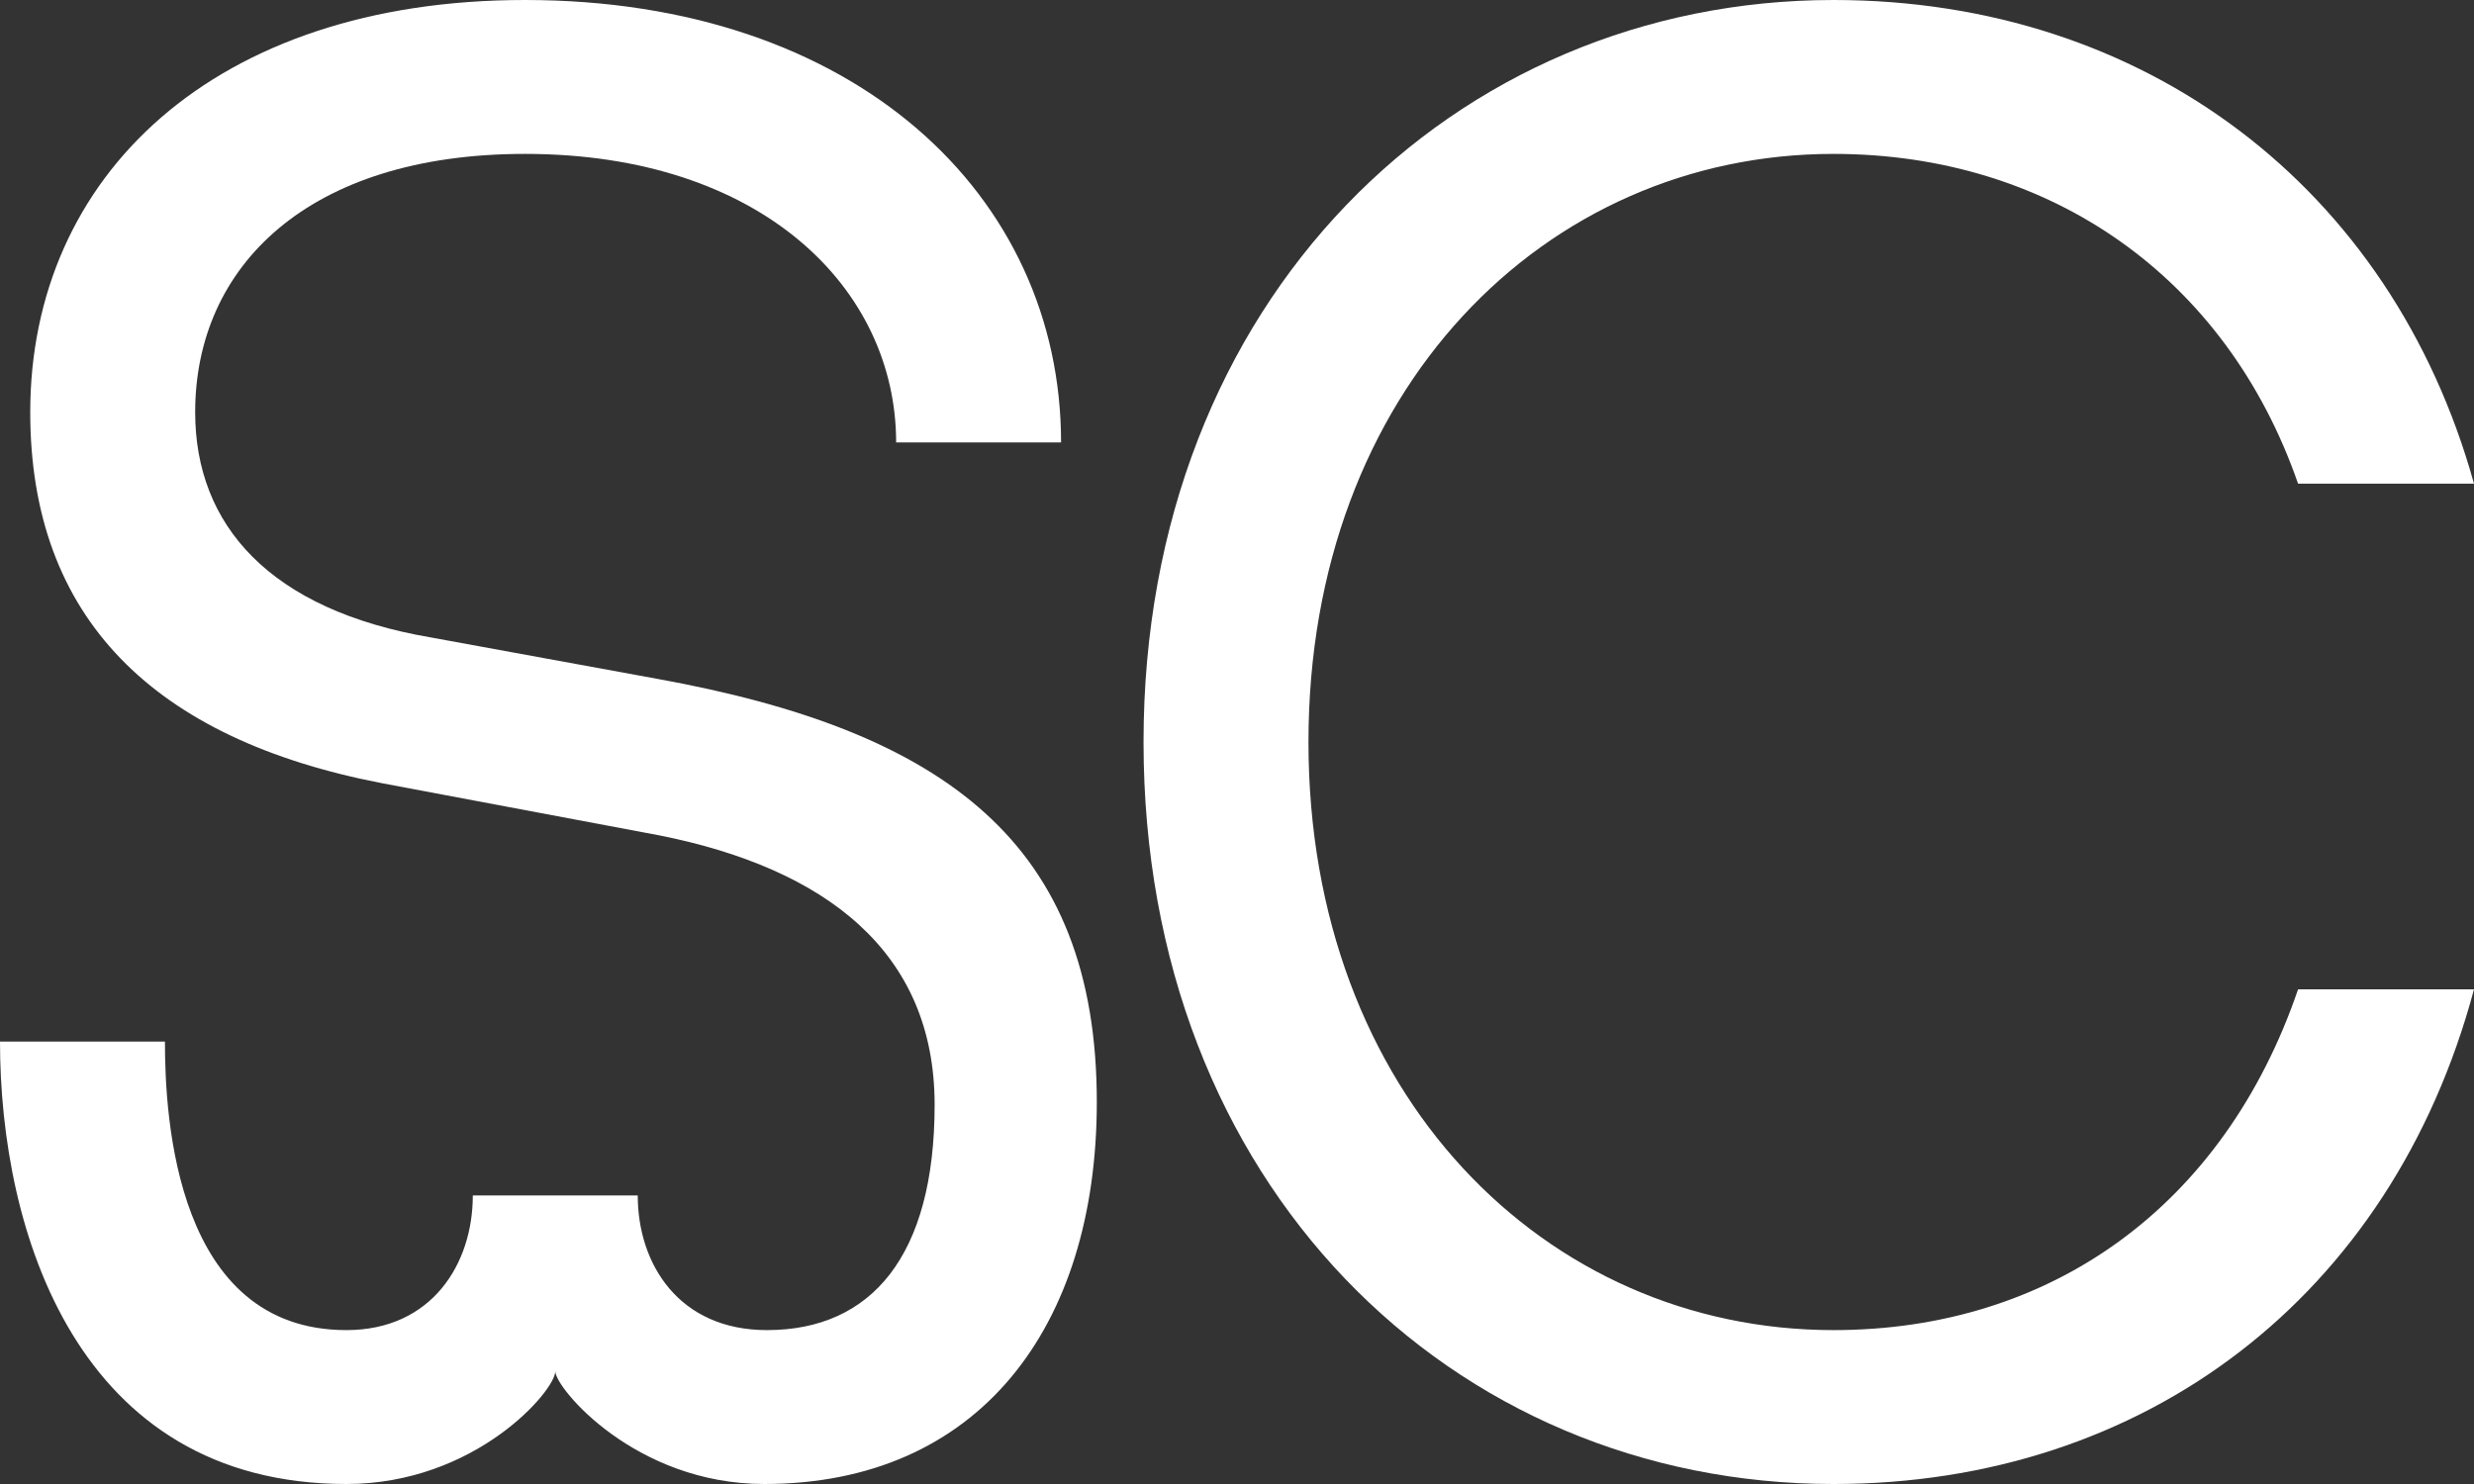
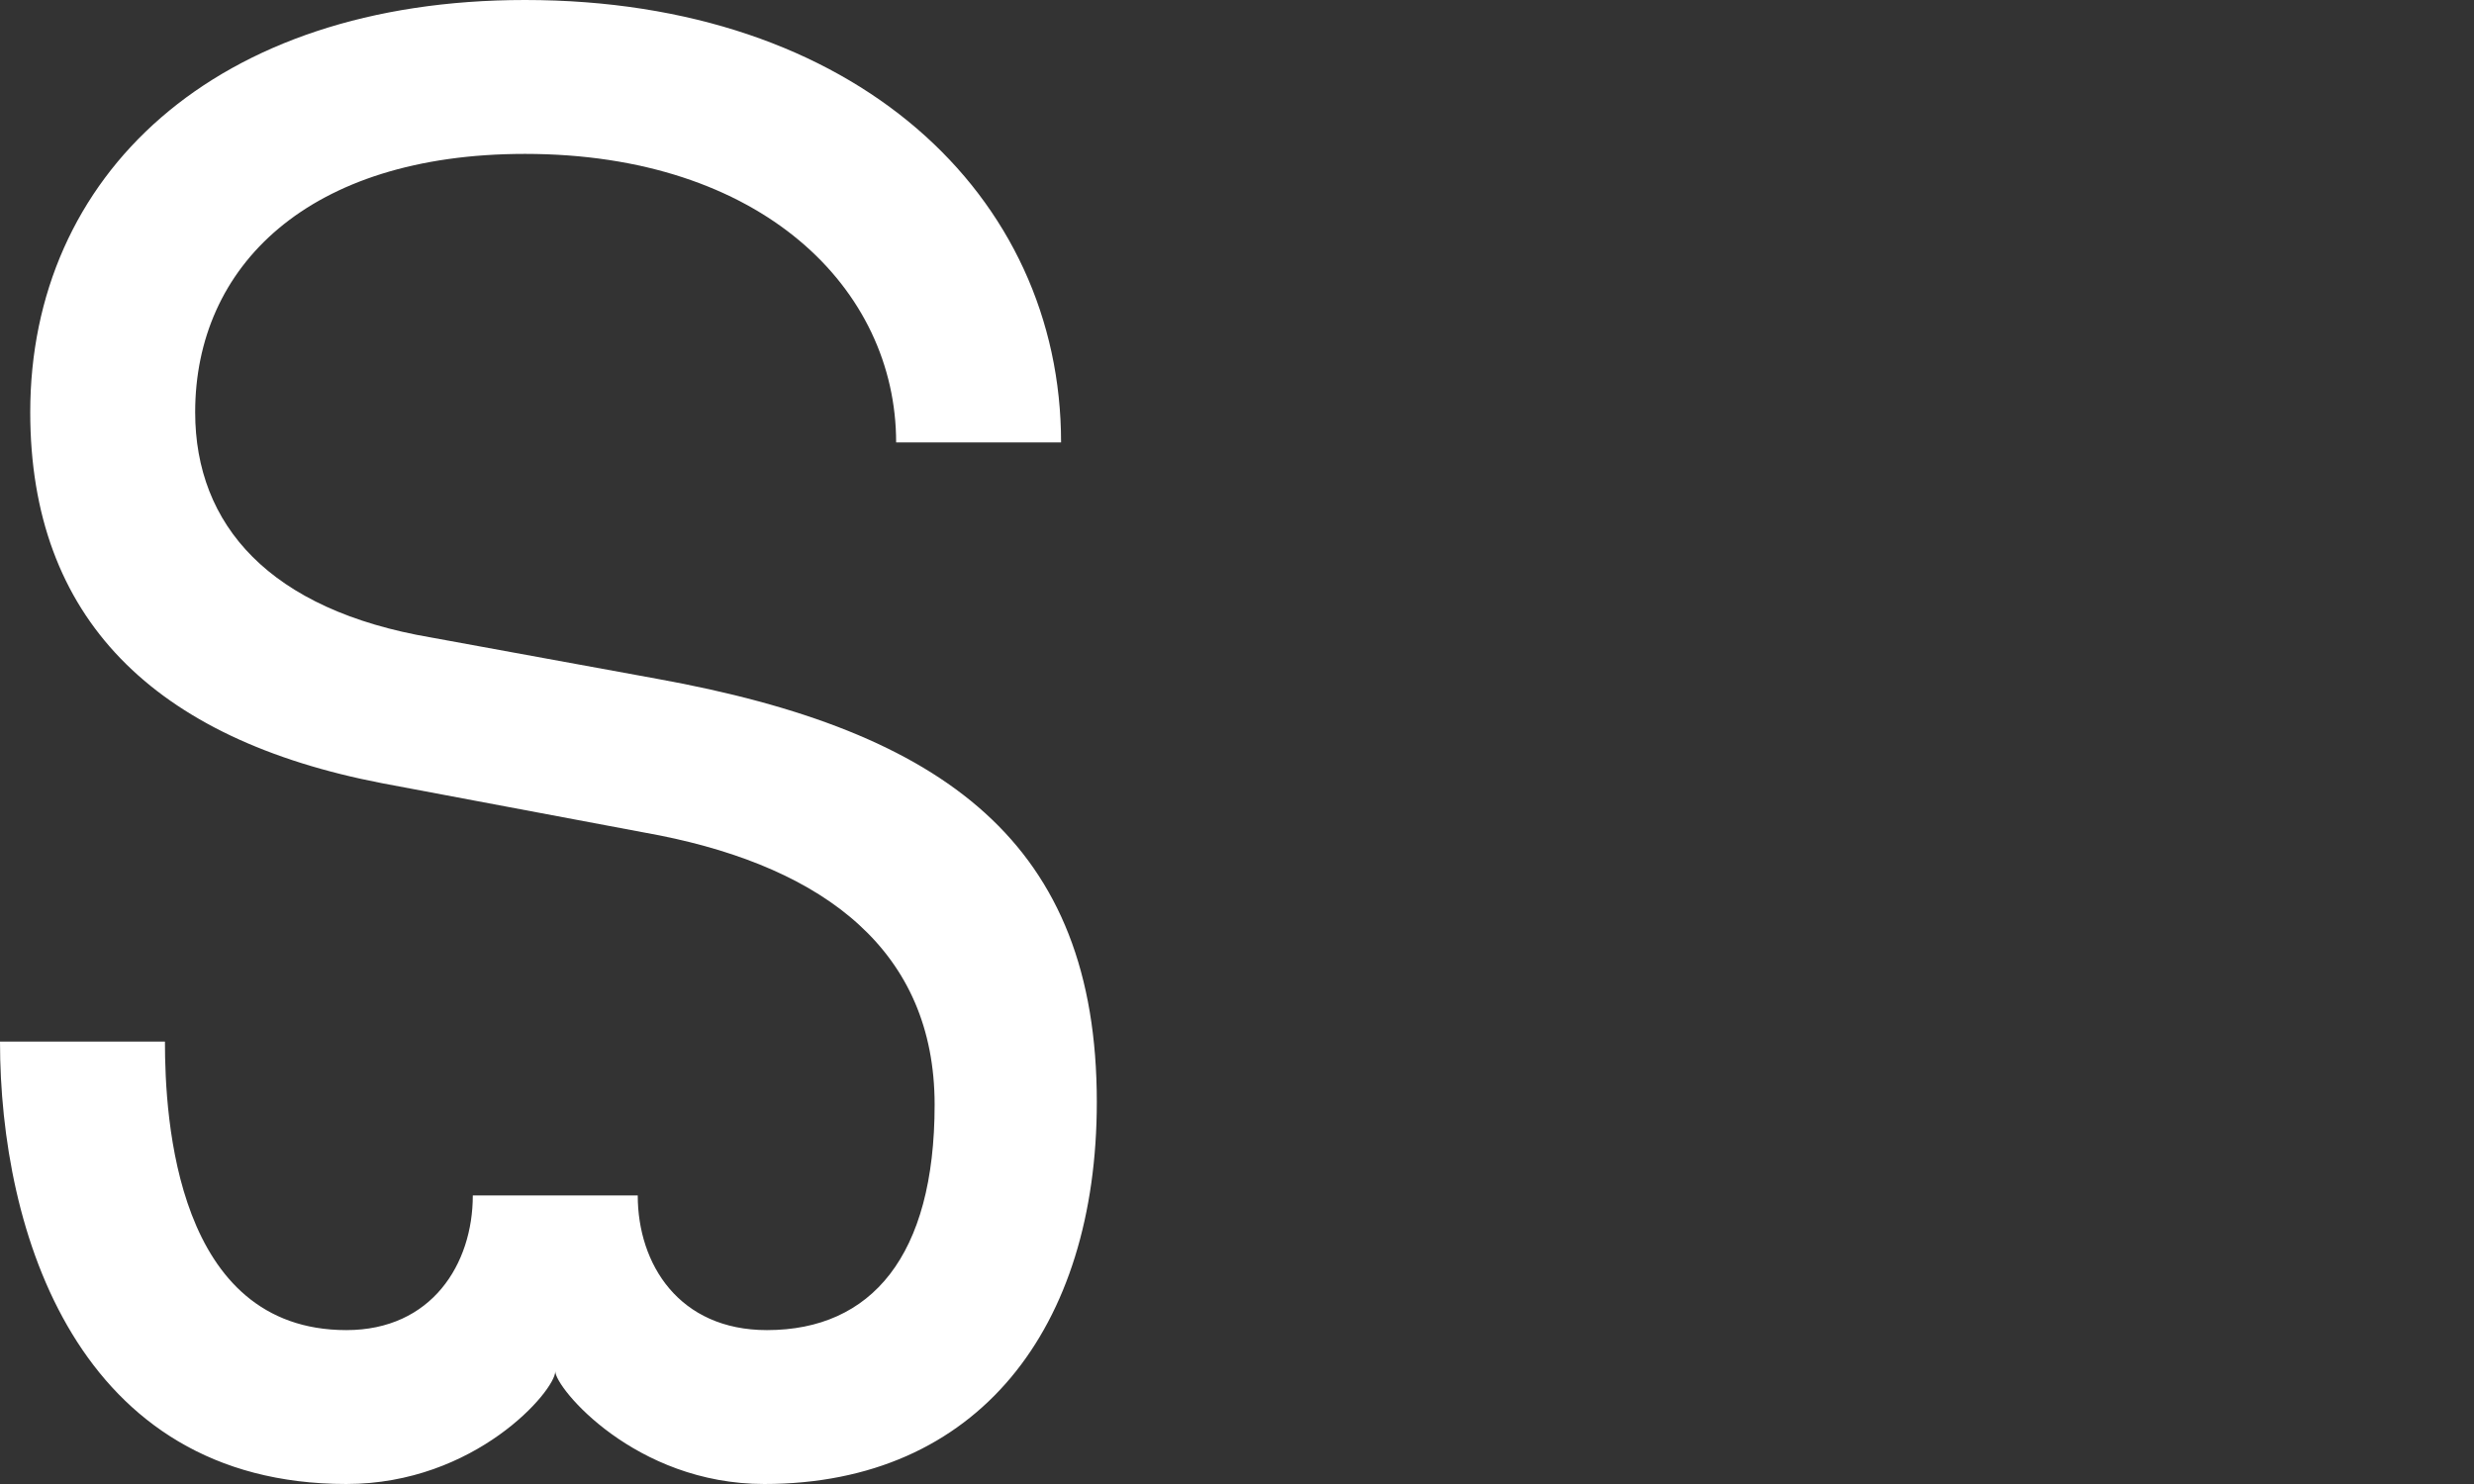
<svg xmlns="http://www.w3.org/2000/svg" version="1.1" id="Layer_1" x="0px" y="0px" viewBox="0 0 90 54" style="enable-background:new 0 0 90 54;" xml:space="preserve">
  <rect x="0" y="0" width="90" height="54" fill="#333333" stroke="none" />
  <style type="text/css">
	.st0{fill:#FFFFFF;}
</style>
  <g>
    <path class="st0" d="M6,37.9c0,2.8,0.4,10.5,6.6,10.5c3.1,0,4.6-2.4,4.6-4.9h6c0,2.5,1.5,4.9,4.7,4.9c3.8,0,6.1-2.7,6.1-8.2   c0-5.6-4-8.6-10-9.8l-10.1-1.9C5.6,26.9,1.1,22.5,1.1,15c0-8.6,6.7-15,18-15c12,0,19.5,7.1,19.5,16.1h-6c0-5.6-4.9-10.5-13.5-10.5   c-7.9,0-12,4.1-12,9.4c0,4.1,2.7,7.2,8.6,8.2l8.2,1.5c10.5,1.9,16,6,16,15.4c0,8.2-4.3,13.9-12.1,13.9c-4.7,0-7.6-3.5-7.6-4.1   c0,0.7-2.9,4.1-7.6,4.1C2.8,54,0,44.8,0,37.9H6z" />
-     <path class="st0" d="M66.7,54c-13.9,0-25.1-10.9-25.1-27S52.9,0,66.7,0C78,0,87,6.8,90,17.6h-6.4c-2.6-7.5-9-12-16.9-12   c-10.5,0-19.1,8.6-19.1,21.4s8.6,21.4,19.1,21.4c7.9,0,14.2-4.5,16.9-12.4H90C87,47.2,78,54,66.7,54z" />
  </g>
</svg>